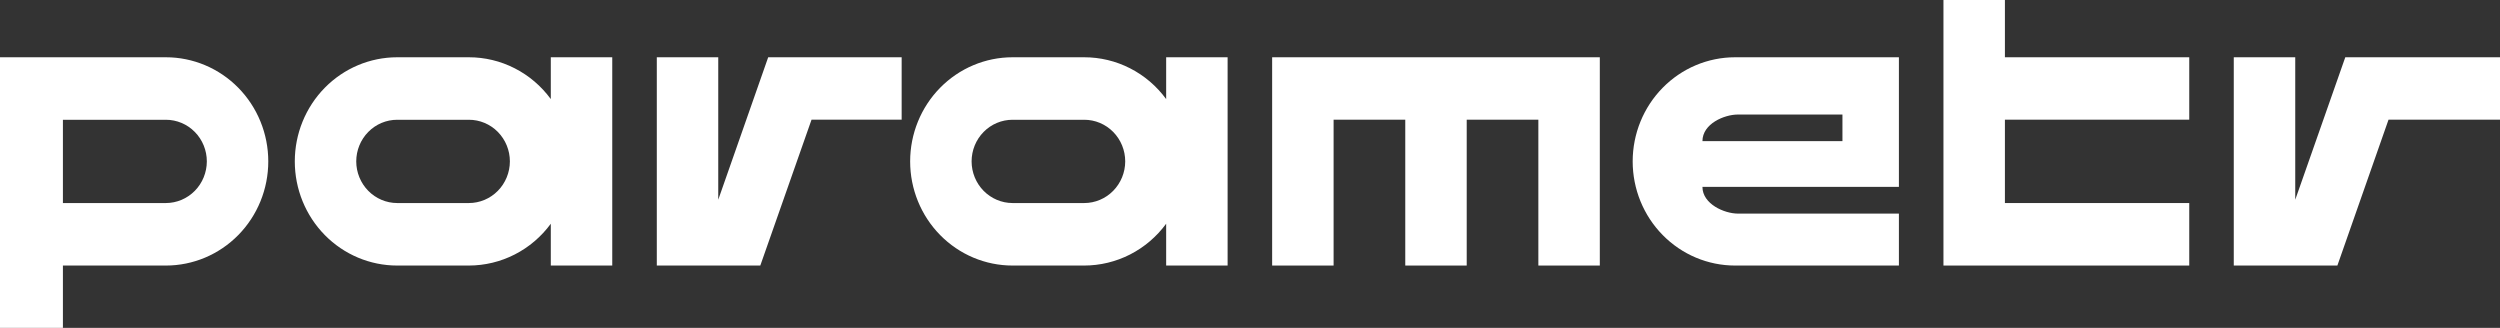
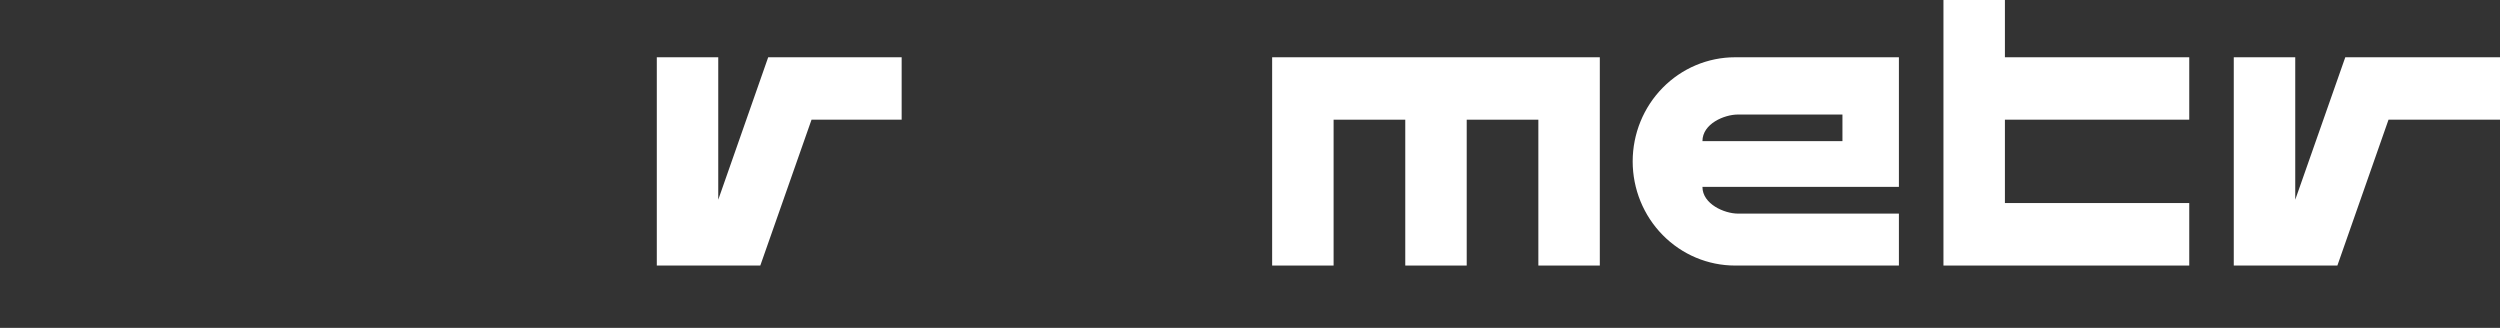
<svg xmlns="http://www.w3.org/2000/svg" width="183" height="24" viewBox="0 0 183 24" fill="none">
  <rect x="0" y="0" width="183" height="24" fill="#333333" stroke="none" />
-   <path d="M37.323 11.815C37.323 11.414 37.245 11.017 37.094 10.647C36.943 10.277 36.721 9.941 36.443 9.657C36.164 9.374 35.833 9.15 35.468 8.997C35.104 8.844 34.714 8.766 34.32 8.767H29.074C28.279 8.767 27.517 9.088 26.955 9.66C26.393 10.231 26.077 11.007 26.077 11.815C26.079 12.623 26.395 13.397 26.957 13.968C27.519 14.539 28.28 14.861 29.074 14.863H34.32C35.115 14.863 35.878 14.542 36.441 13.97C37.004 13.399 37.321 12.624 37.323 11.815ZM44.817 4.192V19.438H40.319V16.377C39.622 17.327 38.717 18.098 37.675 18.629C36.634 19.16 35.485 19.437 34.32 19.438H29.074C27.086 19.438 25.18 18.635 23.774 17.205C22.369 15.775 21.579 13.837 21.579 11.815C21.579 9.793 22.369 7.854 23.774 6.425C25.18 4.995 27.086 4.192 29.074 4.192H34.32C35.485 4.191 36.635 4.467 37.676 4.999C38.718 5.53 39.623 6.302 40.319 7.253V4.192H44.817Z" fill="white" />
-   <path d="M82.366 11.815C82.366 11.414 82.288 11.017 82.137 10.647C81.986 10.277 81.765 9.941 81.486 9.657C81.207 9.374 80.876 9.15 80.512 8.997C80.147 8.844 79.757 8.766 79.363 8.767H74.117C73.323 8.767 72.561 9.088 71.999 9.66C71.437 10.231 71.121 11.007 71.121 11.815C71.123 12.623 71.439 13.397 72 13.968C72.562 14.539 73.323 14.861 74.117 14.863H79.363C80.159 14.863 80.921 14.542 81.484 13.97C82.047 13.399 82.364 12.624 82.366 11.815ZM89.861 4.192V19.438H85.363V16.377C84.665 17.327 83.76 18.098 82.719 18.629C81.677 19.16 80.528 19.437 79.363 19.438H74.117C72.13 19.438 70.223 18.635 68.818 17.205C67.412 15.775 66.623 13.837 66.623 11.815C66.623 9.793 67.412 7.854 68.818 6.425C70.223 4.995 72.13 4.192 74.117 4.192H79.363C80.528 4.191 81.678 4.467 82.72 4.999C83.761 5.53 84.666 6.302 85.363 7.253V4.192H89.861Z" fill="white" />
  <path d="M117.106 4.192V19.438H112.608V8.761H107.363V19.438H102.866V8.761H97.619V19.438H93.121V4.192H117.106Z" fill="white" />
  <path d="M142.261 0V19.438H160.253V14.863H146.759V8.76H160.253V4.192H146.759V0H142.261Z" fill="white" />
  <path d="M171.675 4.192L168.012 14.62V4.192H163.512V19.438H171.096L174.84 8.761H183V4.192H171.675Z" fill="white" />
  <path d="M56.232 4.192L52.576 14.62V4.192H48.078V19.438H55.654L59.404 8.761H66.001V4.192H56.232Z" fill="white" />
  <path d="M134.867 10.332H124.619C124.619 9.055 126.223 8.384 127.214 8.384H134.867V10.332ZM127.007 4.192C125.02 4.192 123.113 4.995 121.709 6.425C120.302 7.854 119.512 9.793 119.512 11.815C119.512 13.837 120.302 15.775 121.709 17.205C123.113 18.635 125.02 19.438 127.007 19.438H139V15.636H127.22C126.223 15.636 124.619 14.933 124.619 13.681H139V4.192H127.007Z" fill="white" />
-   <path d="M12.118 4.192H0V24H4.605V19.438H12.144C14.131 19.438 16.038 18.635 17.443 17.205C18.849 15.775 19.638 13.837 19.638 11.815C19.638 9.793 18.849 7.854 17.443 6.425C16.038 4.995 14.131 4.192 12.144 4.192M12.144 14.863H4.605V8.767H12.144C12.938 8.767 13.7 9.088 14.262 9.66C14.824 10.231 15.14 11.007 15.14 11.815C15.138 12.623 14.822 13.397 14.261 13.968C13.699 14.539 12.938 14.861 12.144 14.863Z" fill="white" />
</svg>